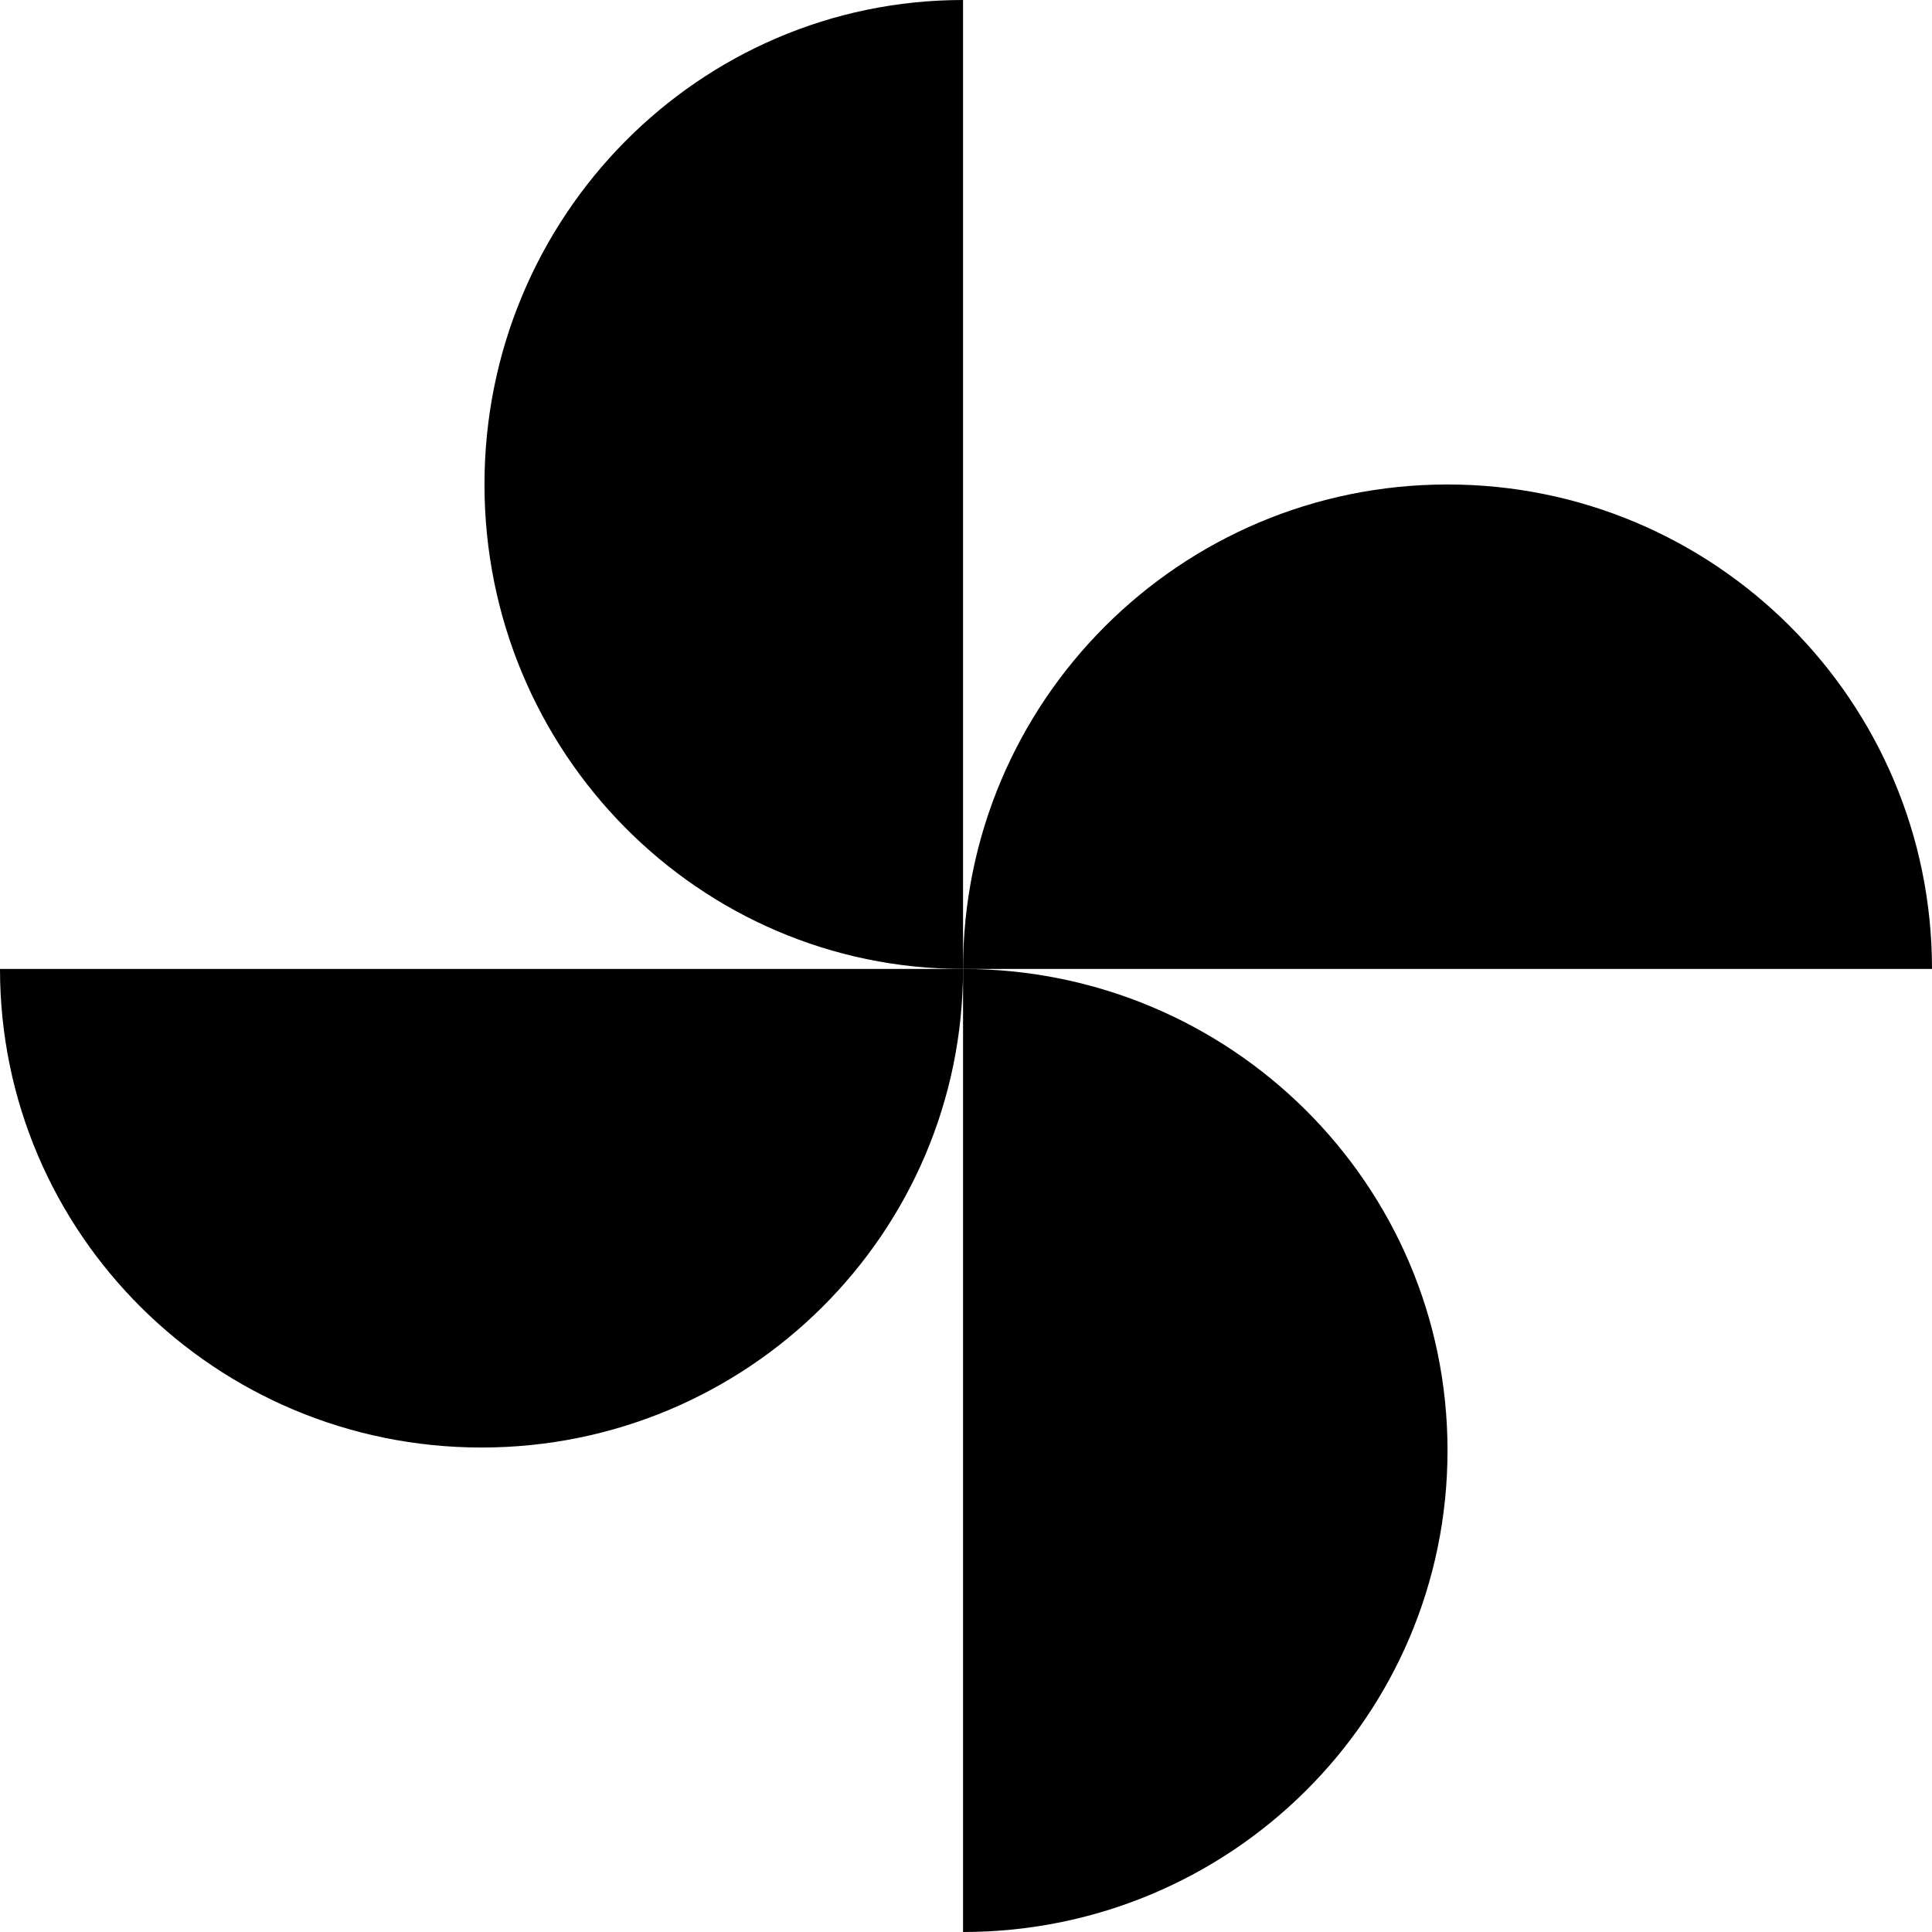
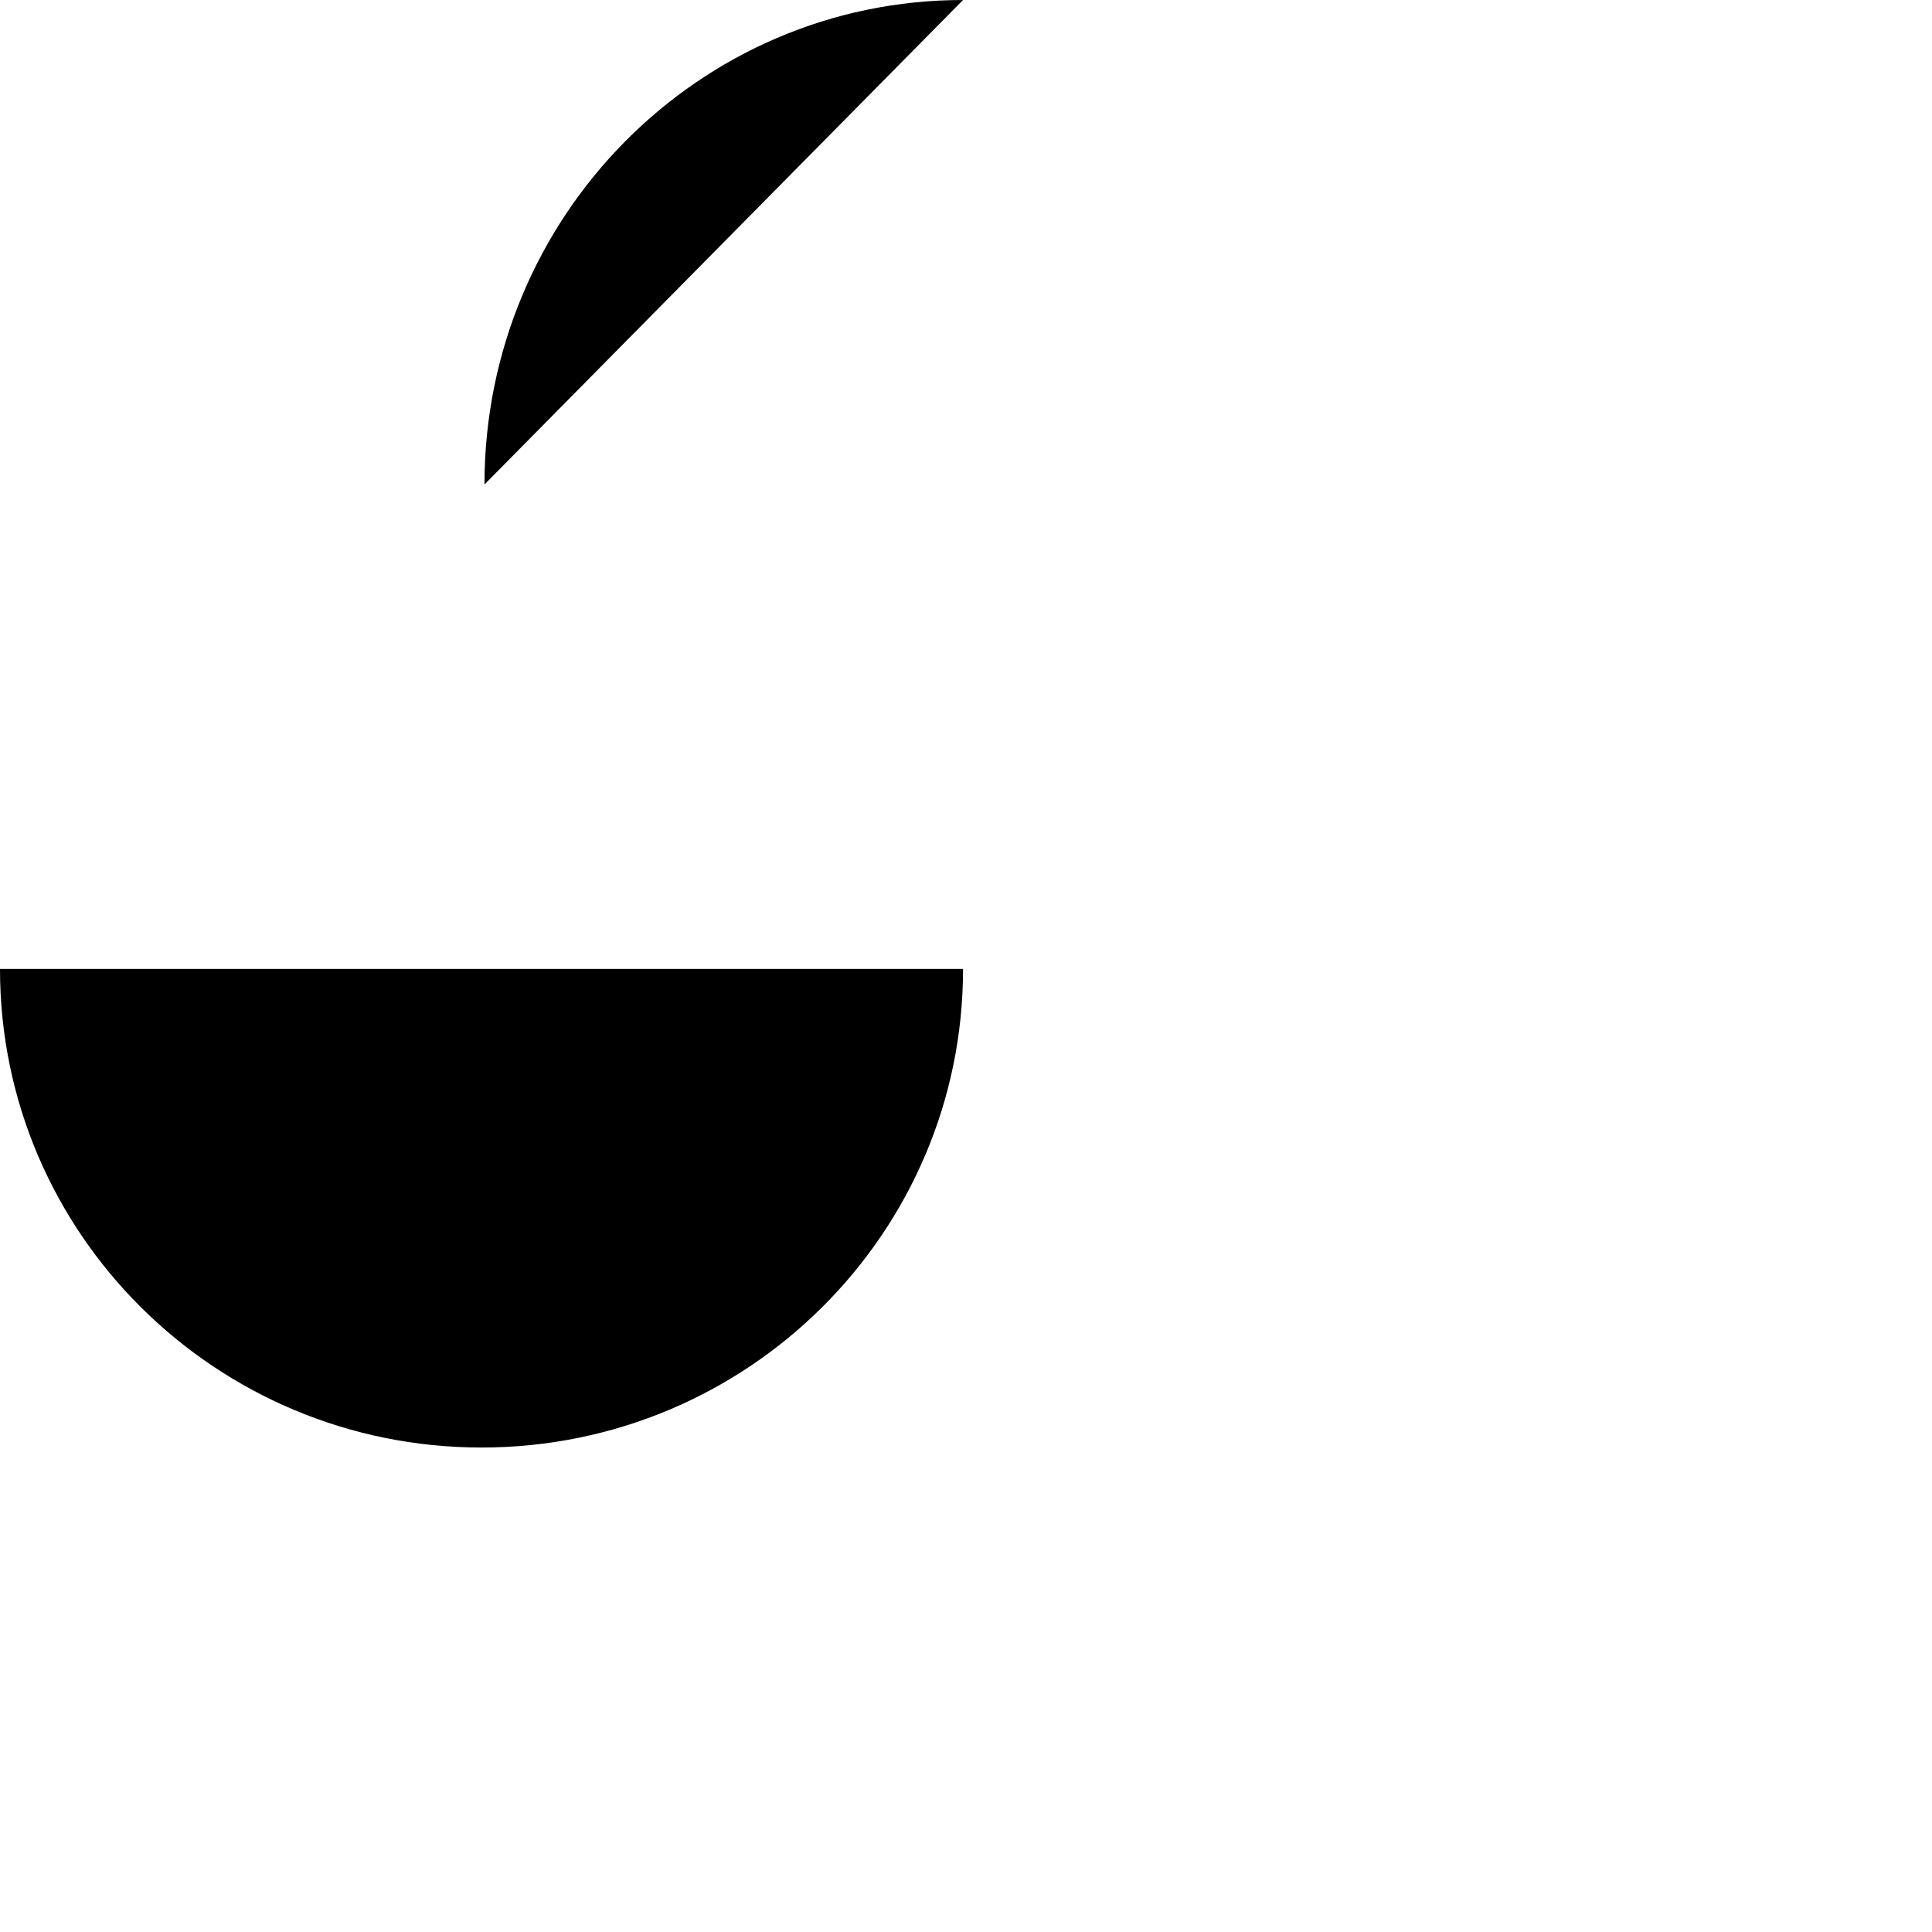
<svg xmlns="http://www.w3.org/2000/svg" width="537" height="537" viewBox="0 0 537 537" fill="none">
-   <path d="M267.679 0C194.215 0 134.66 60.29 134.66 134.661C134.66 209.032 194.215 269.321 267.679 269.321L267.679 0Z" fill="black" />
-   <path d="M267.679 537C342.05 537 402.339 477.078 402.339 403.161C402.339 329.243 342.05 269.321 267.679 269.321L267.679 537Z" fill="black" />
-   <path d="M537 269.321C537 194.95 476.71 134.661 402.339 134.661C327.968 134.661 267.679 194.95 267.679 269.321L537 269.321Z" fill="black" />
+   <path d="M267.679 0C194.215 0 134.66 60.29 134.66 134.661L267.679 0Z" fill="black" />
  <path d="M-0 269.321C-0 342.785 59.922 402.34 133.839 402.34C207.757 402.34 267.679 342.785 267.679 269.321L-0 269.321Z" fill="black" />
</svg>